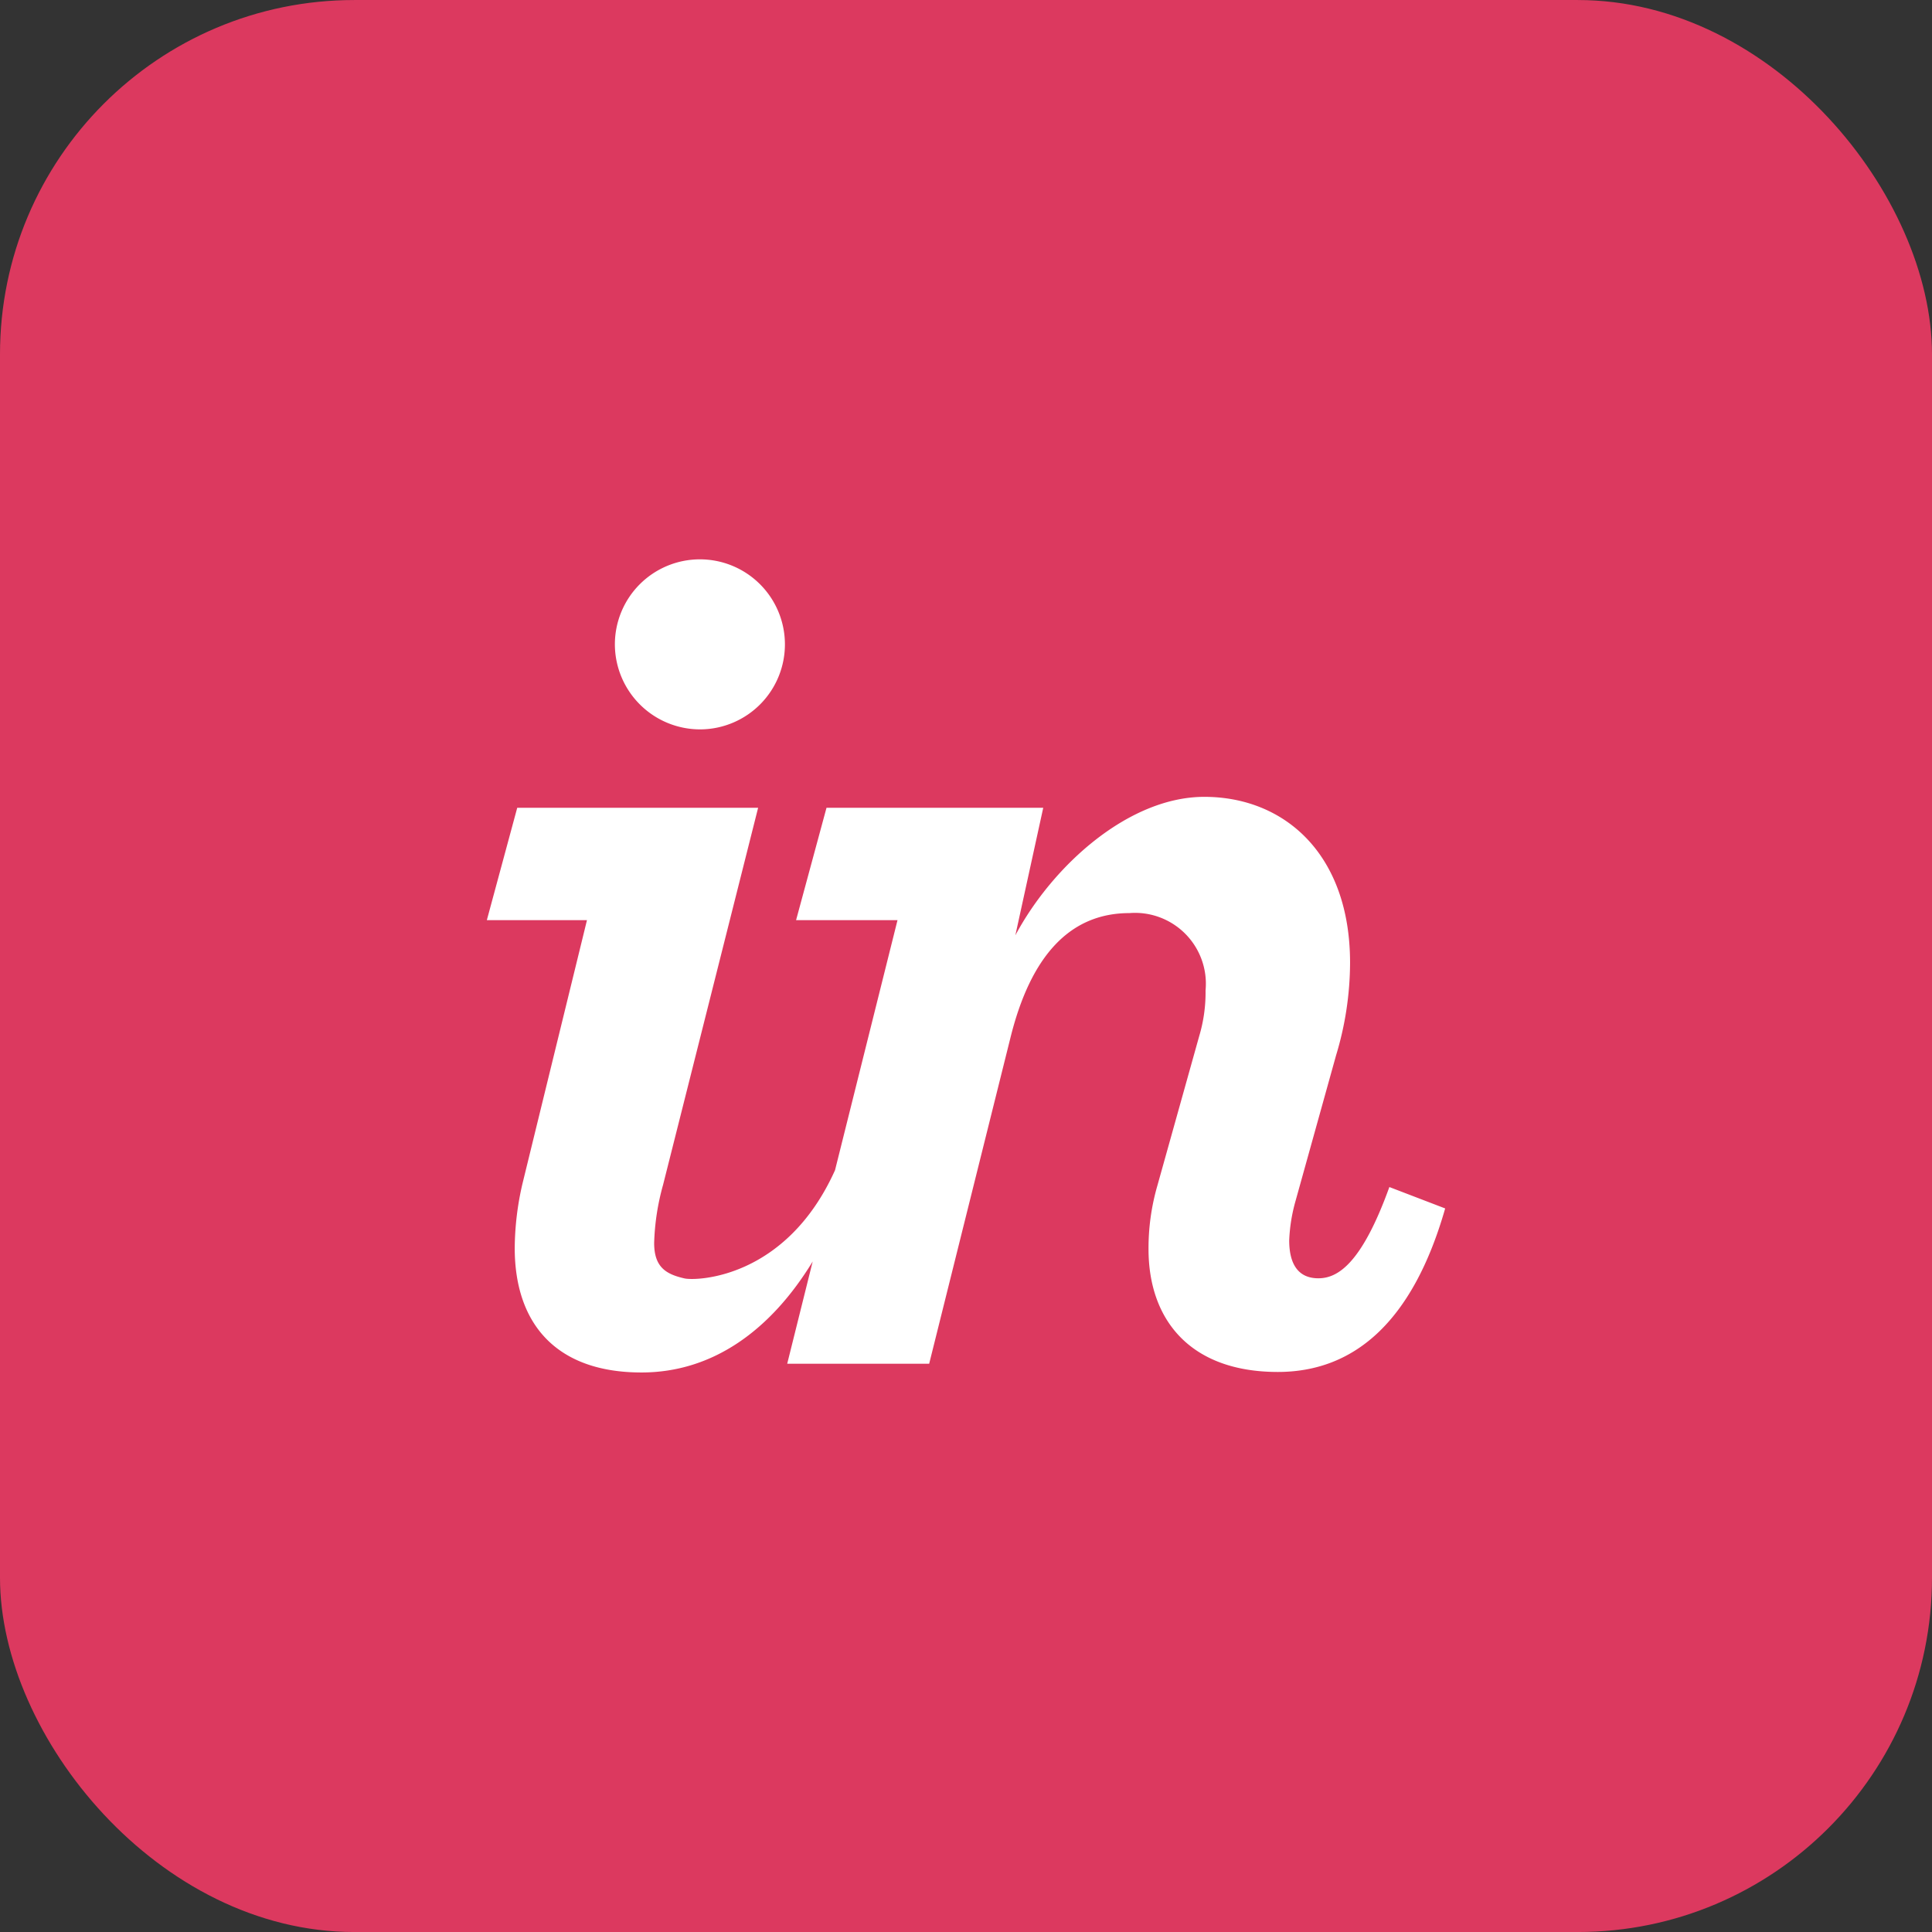
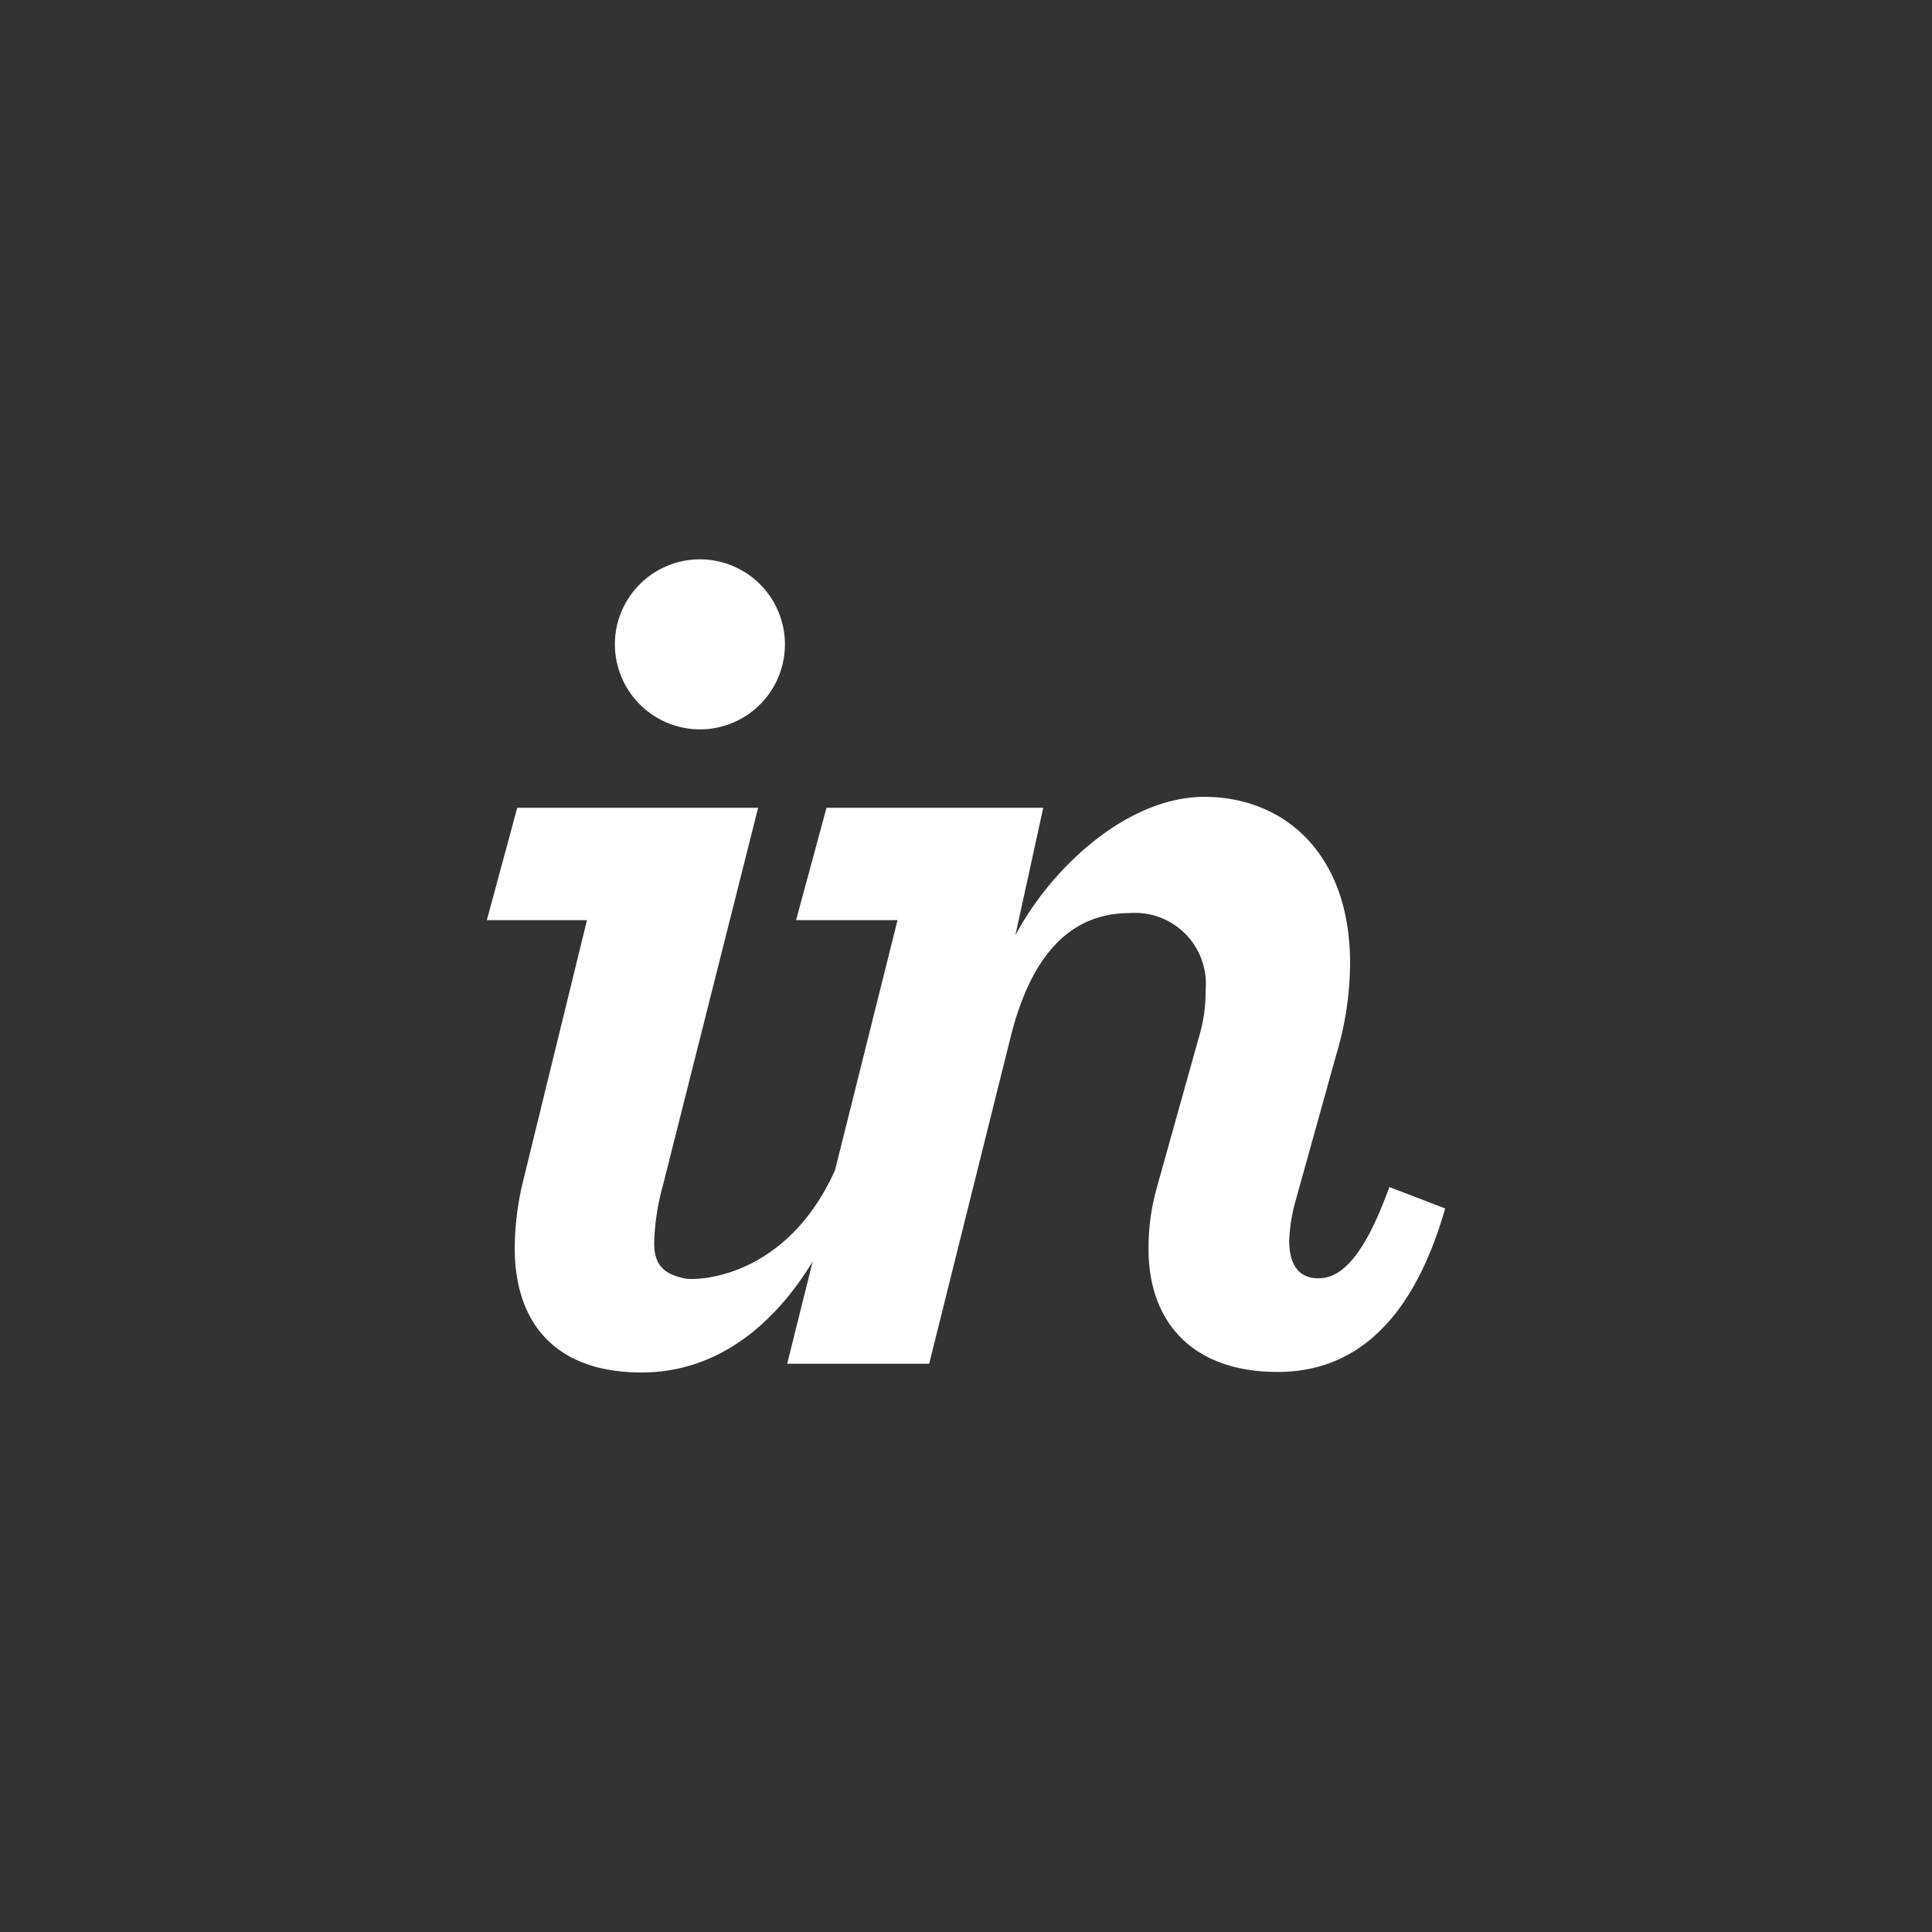
<svg xmlns="http://www.w3.org/2000/svg" width="81.807" height="81.807" viewBox="0 0 81.807 81.807">
  <rect x="0" y="0" width="81.807" height="81.807" fill="#333333" stroke="none" />
  <g id="invision" transform="translate(-463.646 -65.315)">
-     <rect id="NoPath_-_Copy_2_" data-name="NoPath - Copy (2)" width="81.807" height="81.807" rx="15" transform="translate(463.646 65.316)" fill="#dc395f" />
    <path id="Path_16129" data-name="Path 16129" d="M55.762,56.921a3.6,3.6,0,1,0-3.65-3.6,3.609,3.609,0,0,0,3.65,3.6M48.193,76.182a12.354,12.354,0,0,0-.322,2.7c0,3.168,1.718,5.27,5.368,5.27,3.027,0,5.482-1.8,7.249-4.7l-1.079,4.33H65.42L68.856,70c.859-3.489,2.523-5.3,5.046-5.3a3,3,0,0,1,3.221,3.274,6.43,6.43,0,0,1-.268,1.932l-1.772,6.334a9.52,9.52,0,0,0-.375,2.684c0,3.007,1.771,5.206,5.475,5.206,3.167,0,5.69-2.039,7.086-6.924L84.906,76.3c-1.181,3.273-2.2,3.864-3.006,3.864s-1.235-.536-1.235-1.609a7.121,7.121,0,0,1,.268-1.665l1.718-6.171a13.61,13.61,0,0,0,.591-3.915c0-4.616-2.792-7.026-6.173-7.026-3.167,0-6.388,2.857-8,5.863l1.181-5.4H61.073L59.784,65h4.295L61.434,75.586c-2.077,4.616-5.891,4.691-6.37,4.584-.786-.177-1.289-.476-1.289-1.5a10.123,10.123,0,0,1,.376-2.457l4.026-15.971h-10.2L46.69,65h4.24L48.193,76.182" transform="translate(437.57 39.278)" fill="#fff" />
  </g>
</svg>